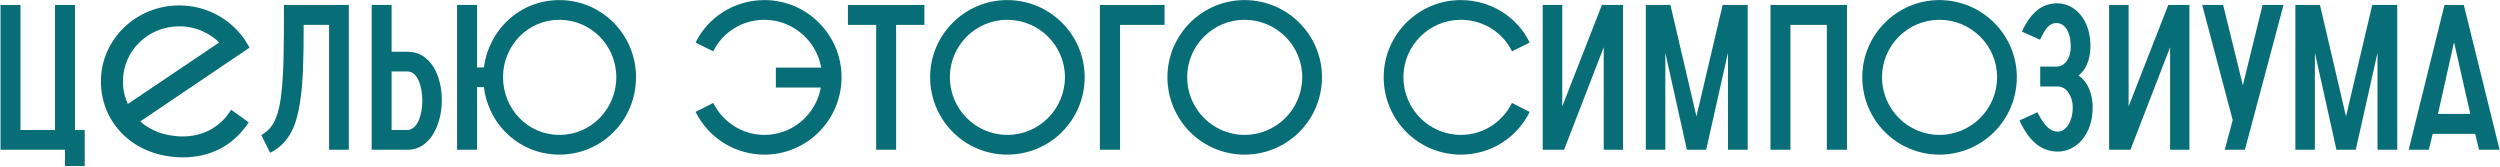
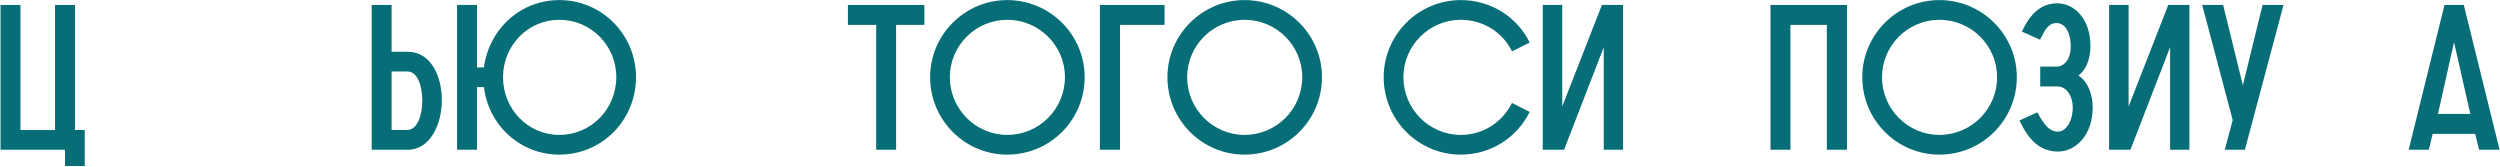
<svg xmlns="http://www.w3.org/2000/svg" width="1152" height="77" viewBox="0 0 1152 77" fill="none">
-   <path d="M107.323 52.076L106.691 51.623L106.261 52.27C101.517 59.41 93.388 63.623 84.31 63.623C75.642 63.623 68.302 60.639 63.461 55.843L113.42 22.108L113.996 21.719L113.652 21.115C107.595 10.486 95.968 3.25 82.617 3.25C63.13 3.25 47.25 18.564 47.25 37.5C47.25 56.448 62.296 71.75 84.31 71.75C96.201 71.75 106.219 66.952 113.142 57.168L113.573 56.56L112.967 56.125L107.323 52.076ZM102.169 19.695L58.621 49.02C56.857 45.543 55.899 41.681 55.899 37.5C55.899 23.109 67.686 11.377 82.617 11.377C90.359 11.377 97.335 14.602 102.169 19.695Z" fill="#076E77" stroke="#076E77" stroke-width="1.501" />
  <path d="M0.247 69V2.283H9.43V59.911H25.36V2.283H34.543V59.911H39.041V76.496H29.951V69H0.247Z" fill="#076E77" />
-   <path d="M130.839 2.283H160.73V69H151.641V11.466H139.928C139.928 26.084 139.741 37.89 138.242 47.167C136.742 56.912 133.837 65.72 124.467 70.406L120.438 62.253C125.404 59.349 127.934 54.944 129.34 45.574C130.839 35.267 130.839 20.742 130.839 2.283Z" fill="#076E77" />
  <path d="M180.452 59.911H187.574C192.353 59.911 194.602 52.977 194.602 46.324C194.602 39.671 192.353 32.924 187.761 32.924H180.452V59.911ZM171.269 69V2.283H180.452V23.835H187.761C198.537 23.835 203.597 35.079 203.597 46.136C203.597 57.381 198.162 69 187.949 69H171.269Z" fill="#076E77" />
  <path d="M210.618 69V2.283H219.801V31.05H222.987C225.329 13.527 239.666 0.034 257.751 0.034C277.429 0.034 293.077 16.057 293.077 35.548C293.077 55.319 277.429 71.249 257.751 71.249C239.666 71.249 225.142 57.755 222.987 40.139H219.801V69H210.618ZM257.751 62.16C272.369 62.16 283.988 50.259 283.988 35.548C283.988 21.023 272.369 9.123 257.751 9.123C243.227 9.123 231.795 21.023 231.795 35.548C231.795 50.259 243.227 62.16 257.751 62.16Z" fill="#076E77" />
-   <path d="M320.505 51.571L328.657 47.448C333.061 56.163 341.869 62.16 352.27 62.16C365.201 62.16 376.071 52.696 378.226 40.327H357.518V31.143H378.414C376.258 18.775 365.295 9.123 352.27 9.123C341.869 9.123 332.874 15.027 328.657 23.647L320.505 19.618C326.221 7.999 338.308 0.034 352.27 0.034C371.854 0.034 387.784 16.057 387.784 35.548C387.784 55.319 371.854 71.249 352.27 71.249C338.308 71.249 326.408 63.284 320.505 51.571Z" fill="#076E77" />
  <path d="M403.744 69V11.466H390.72V2.283H425.952V11.466H412.927V69H403.744Z" fill="#076E77" />
  <path d="M464.113 71.249C444.529 71.249 428.599 55.319 428.599 35.548C428.599 16.057 444.529 0.034 464.113 0.034C483.885 0.034 499.815 16.057 499.815 35.548C499.815 55.319 483.885 71.249 464.113 71.249ZM464.113 62.16C478.825 62.16 490.725 50.259 490.725 35.548C490.725 21.023 478.825 9.123 464.113 9.123C449.589 9.123 437.689 21.023 437.689 35.548C437.689 50.259 449.589 62.16 464.113 62.16Z" fill="#076E77" />
  <path d="M506.828 69V2.283H536.626V11.466H516.105V69H506.828Z" fill="#076E77" />
  <path d="M573.465 71.249C553.881 71.249 537.951 55.319 537.951 35.548C537.951 16.057 553.881 0.034 573.465 0.034C593.237 0.034 609.166 16.057 609.166 35.548C609.166 55.319 593.237 71.249 573.465 71.249ZM573.465 62.16C588.177 62.16 600.077 50.259 600.077 35.548C600.077 21.023 588.177 9.123 573.465 9.123C558.941 9.123 547.041 21.023 547.041 35.548C547.041 50.259 558.941 62.16 573.465 62.16Z" fill="#076E77" />
  <path d="M696.731 47.448L704.883 51.571C699.073 63.284 687.173 71.249 673.117 71.249C653.533 71.249 637.603 55.319 637.603 35.548C637.603 16.057 653.533 0.034 673.117 0.034C687.173 0.034 699.261 7.999 704.883 19.618L696.731 23.647C692.514 15.027 683.612 9.123 673.117 9.123C658.593 9.123 646.693 21.023 646.693 35.548C646.693 50.259 658.593 62.16 673.117 62.16C683.612 62.16 692.327 56.163 696.731 47.448Z" fill="#076E77" />
  <path d="M710.891 69V2.283H719.886V49.041L738.159 2.283H747.904V69H739.002V21.773L720.73 69H710.891Z" fill="#076E77" />
-   <path d="M758.383 69V2.283H769.722L781.716 53.633L793.803 2.283H805.329V69H796.24V24.303L786.213 69H777.312L767.379 24.303V69H758.383Z" fill="#076E77" />
  <path d="M815.85 69V2.283H851.083V69H841.806V11.466H825.033V69H815.85Z" fill="#076E77" />
  <path d="M893.651 71.249C874.067 71.249 858.137 55.319 858.137 35.548C858.137 16.057 874.067 0.034 893.651 0.034C913.423 0.034 929.352 16.057 929.352 35.548C929.352 55.319 913.423 71.249 893.651 71.249ZM893.651 62.16C908.363 62.16 920.263 50.259 920.263 35.548C920.263 21.023 908.363 9.123 893.651 9.123C879.127 9.123 867.226 21.023 867.226 35.548C867.226 50.259 879.127 62.16 893.651 62.16Z" fill="#076E77" />
  <path d="M930.576 55.507L938.822 51.758C942.102 58.037 944.726 60.66 948.286 60.66C951.941 60.66 955.127 55.975 955.127 49.416C955.127 44.543 952.409 39.858 948.193 39.858H940.134V30.675H947.818C951.097 30.675 954.19 27.302 954.19 21.586C954.19 14.37 951.285 10.622 947.63 10.622C944.257 10.622 942.57 13.059 940.04 18.306L931.701 14.558C935.73 5.75 940.977 1.533 948.005 1.533C955.97 1.533 963.279 8.842 963.279 21.211C963.279 24.772 962.529 31.143 957.75 34.798C962.623 37.984 964.31 44.356 964.31 49.416C964.31 62.347 956.439 69.843 948.286 69.843C940.696 69.843 935.074 65.252 930.576 55.507Z" fill="#076E77" />
  <path d="M971.871 69V2.283H980.867V49.041L999.139 2.283H1008.88V69H999.982V21.773L981.71 69H971.871Z" fill="#076E77" />
  <path d="M1025.17 69L1028.83 55.319L1014.77 2.283H1024.42L1033.51 39.296L1042.6 2.283H1052.25L1034.45 69H1025.17Z" fill="#076E77" />
-   <path d="M1057.71 69V2.283H1069.04L1081.04 53.633L1093.13 2.283H1104.65V69H1095.56V24.303L1085.54 69H1076.63L1066.7 24.303V69H1057.71Z" fill="#076E77" />
  <path d="M1109.92 69L1126.42 2.283H1135.32L1151.81 69H1142.35L1140.57 61.691H1120.98L1119.2 69H1109.92ZM1123.42 52.508H1138.32L1130.82 19.43L1123.42 52.508Z" fill="#076E77" />
</svg>